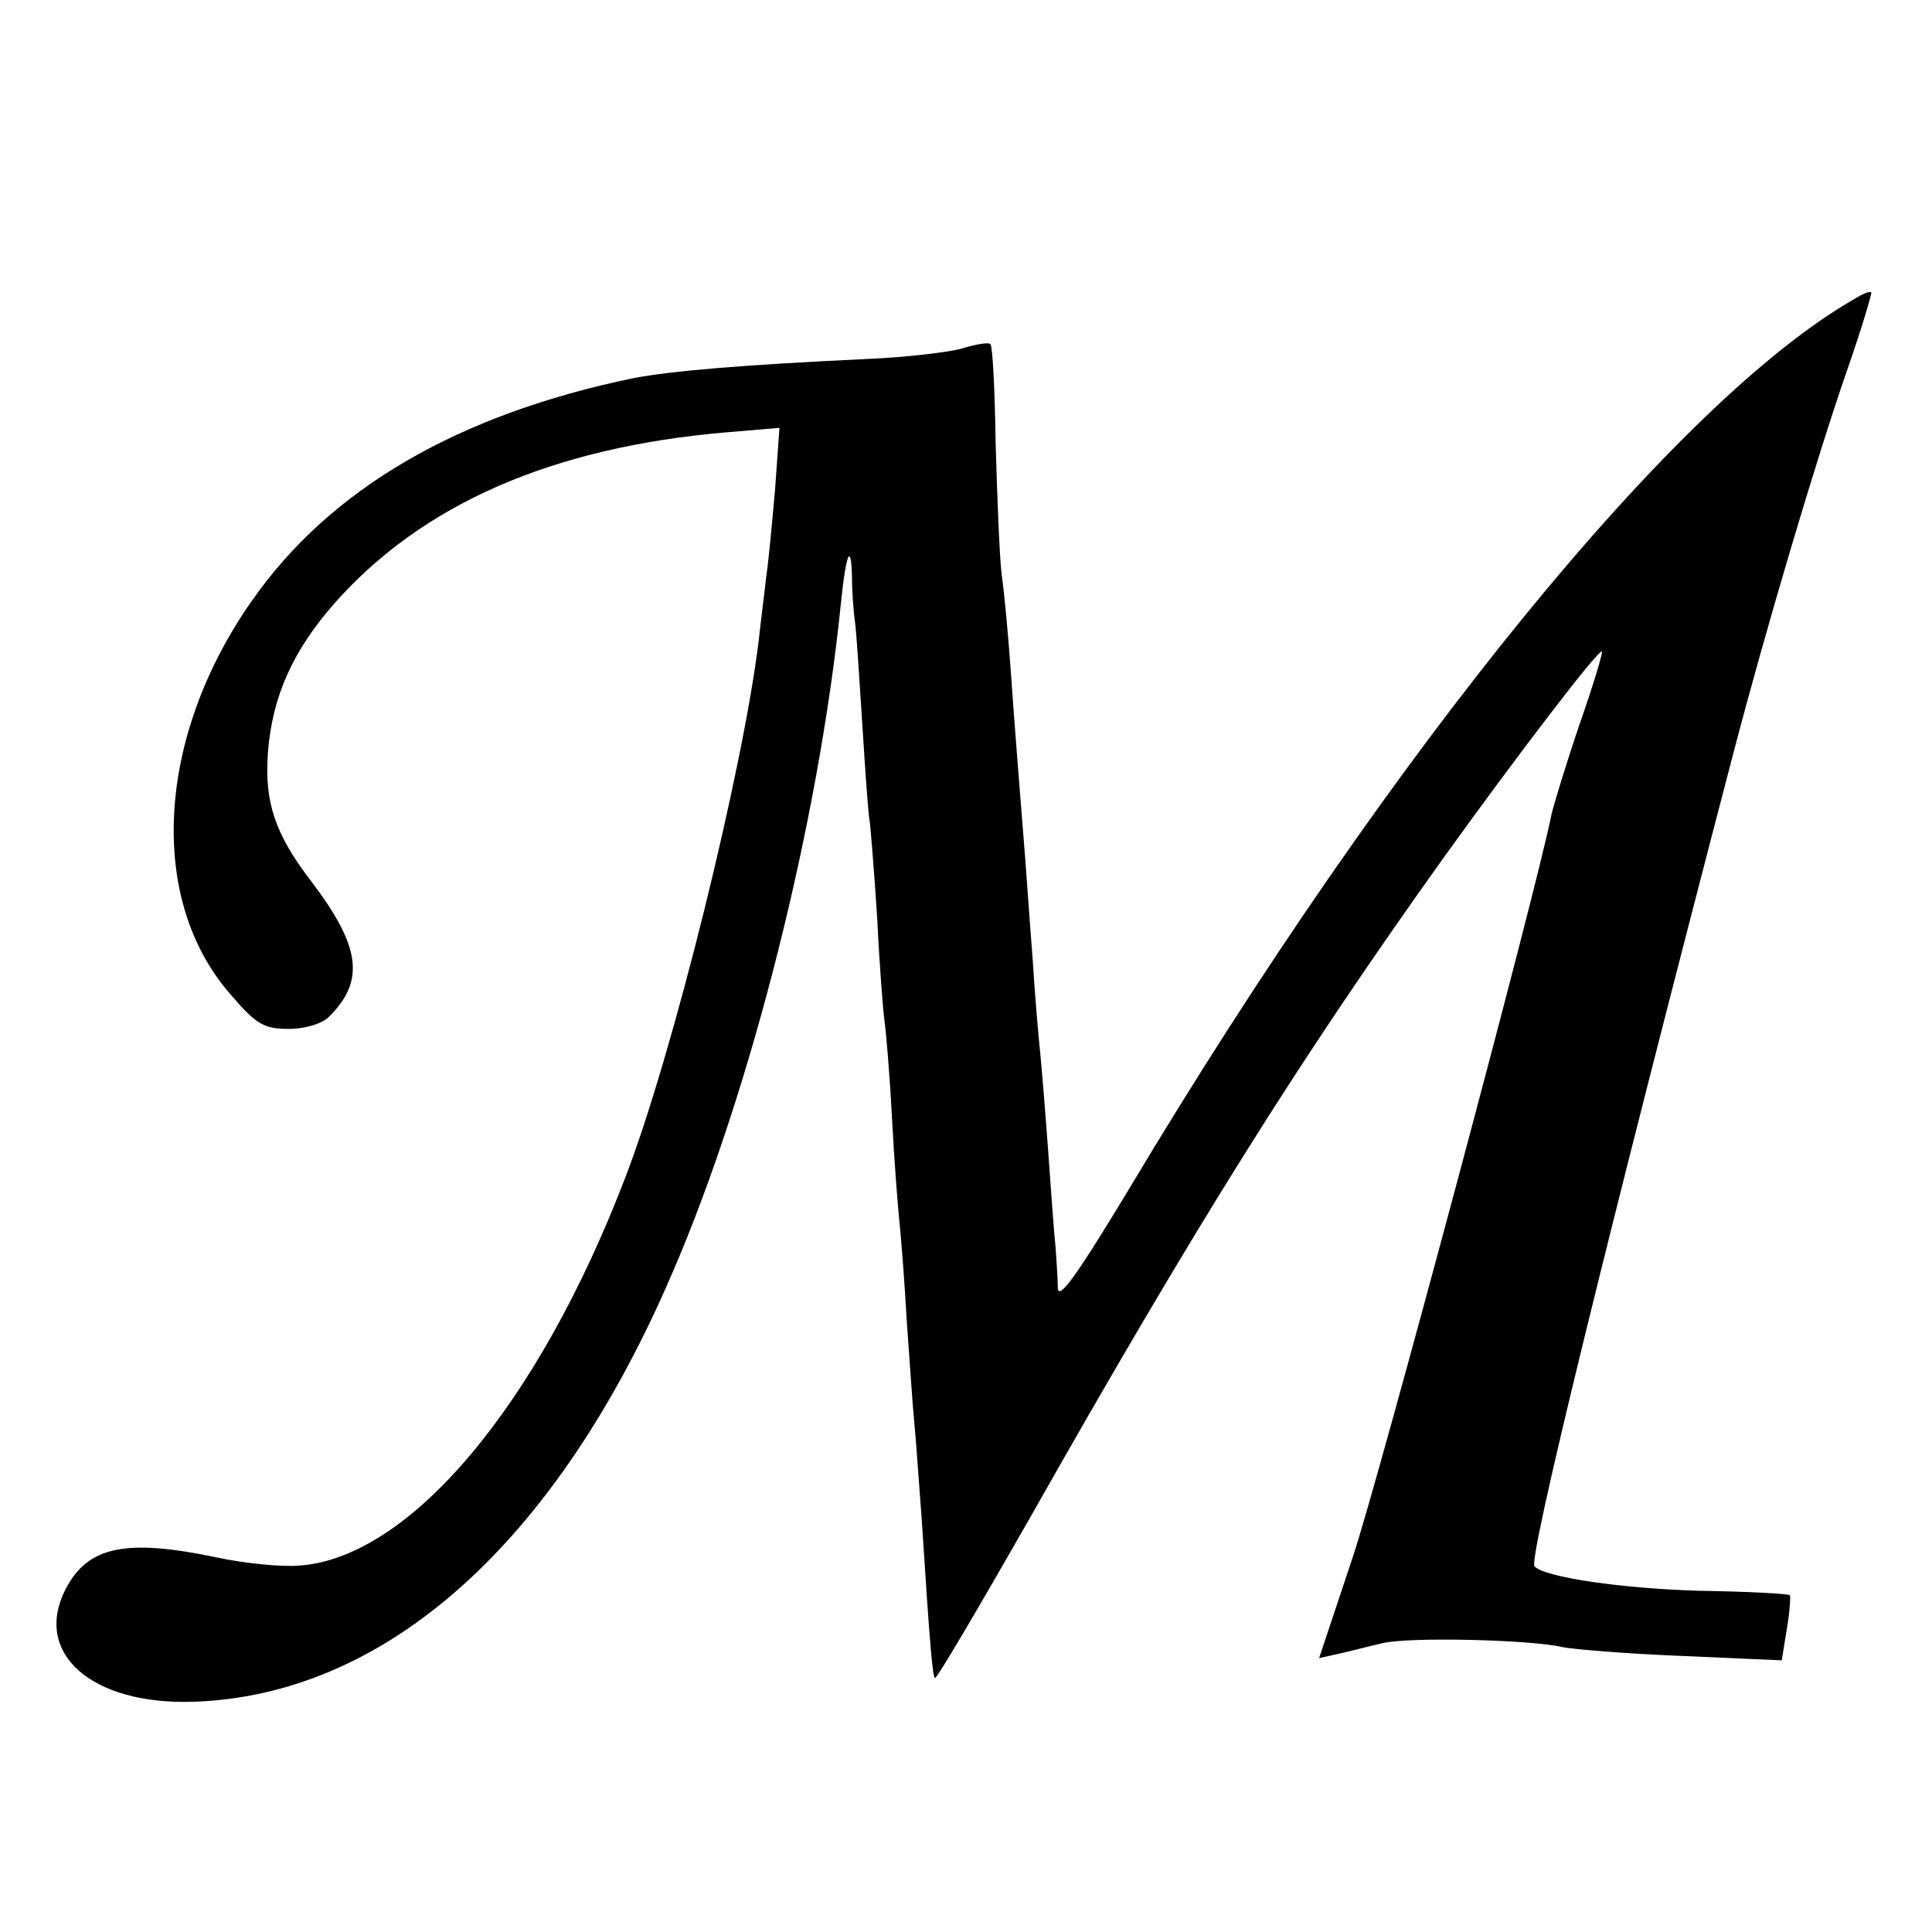
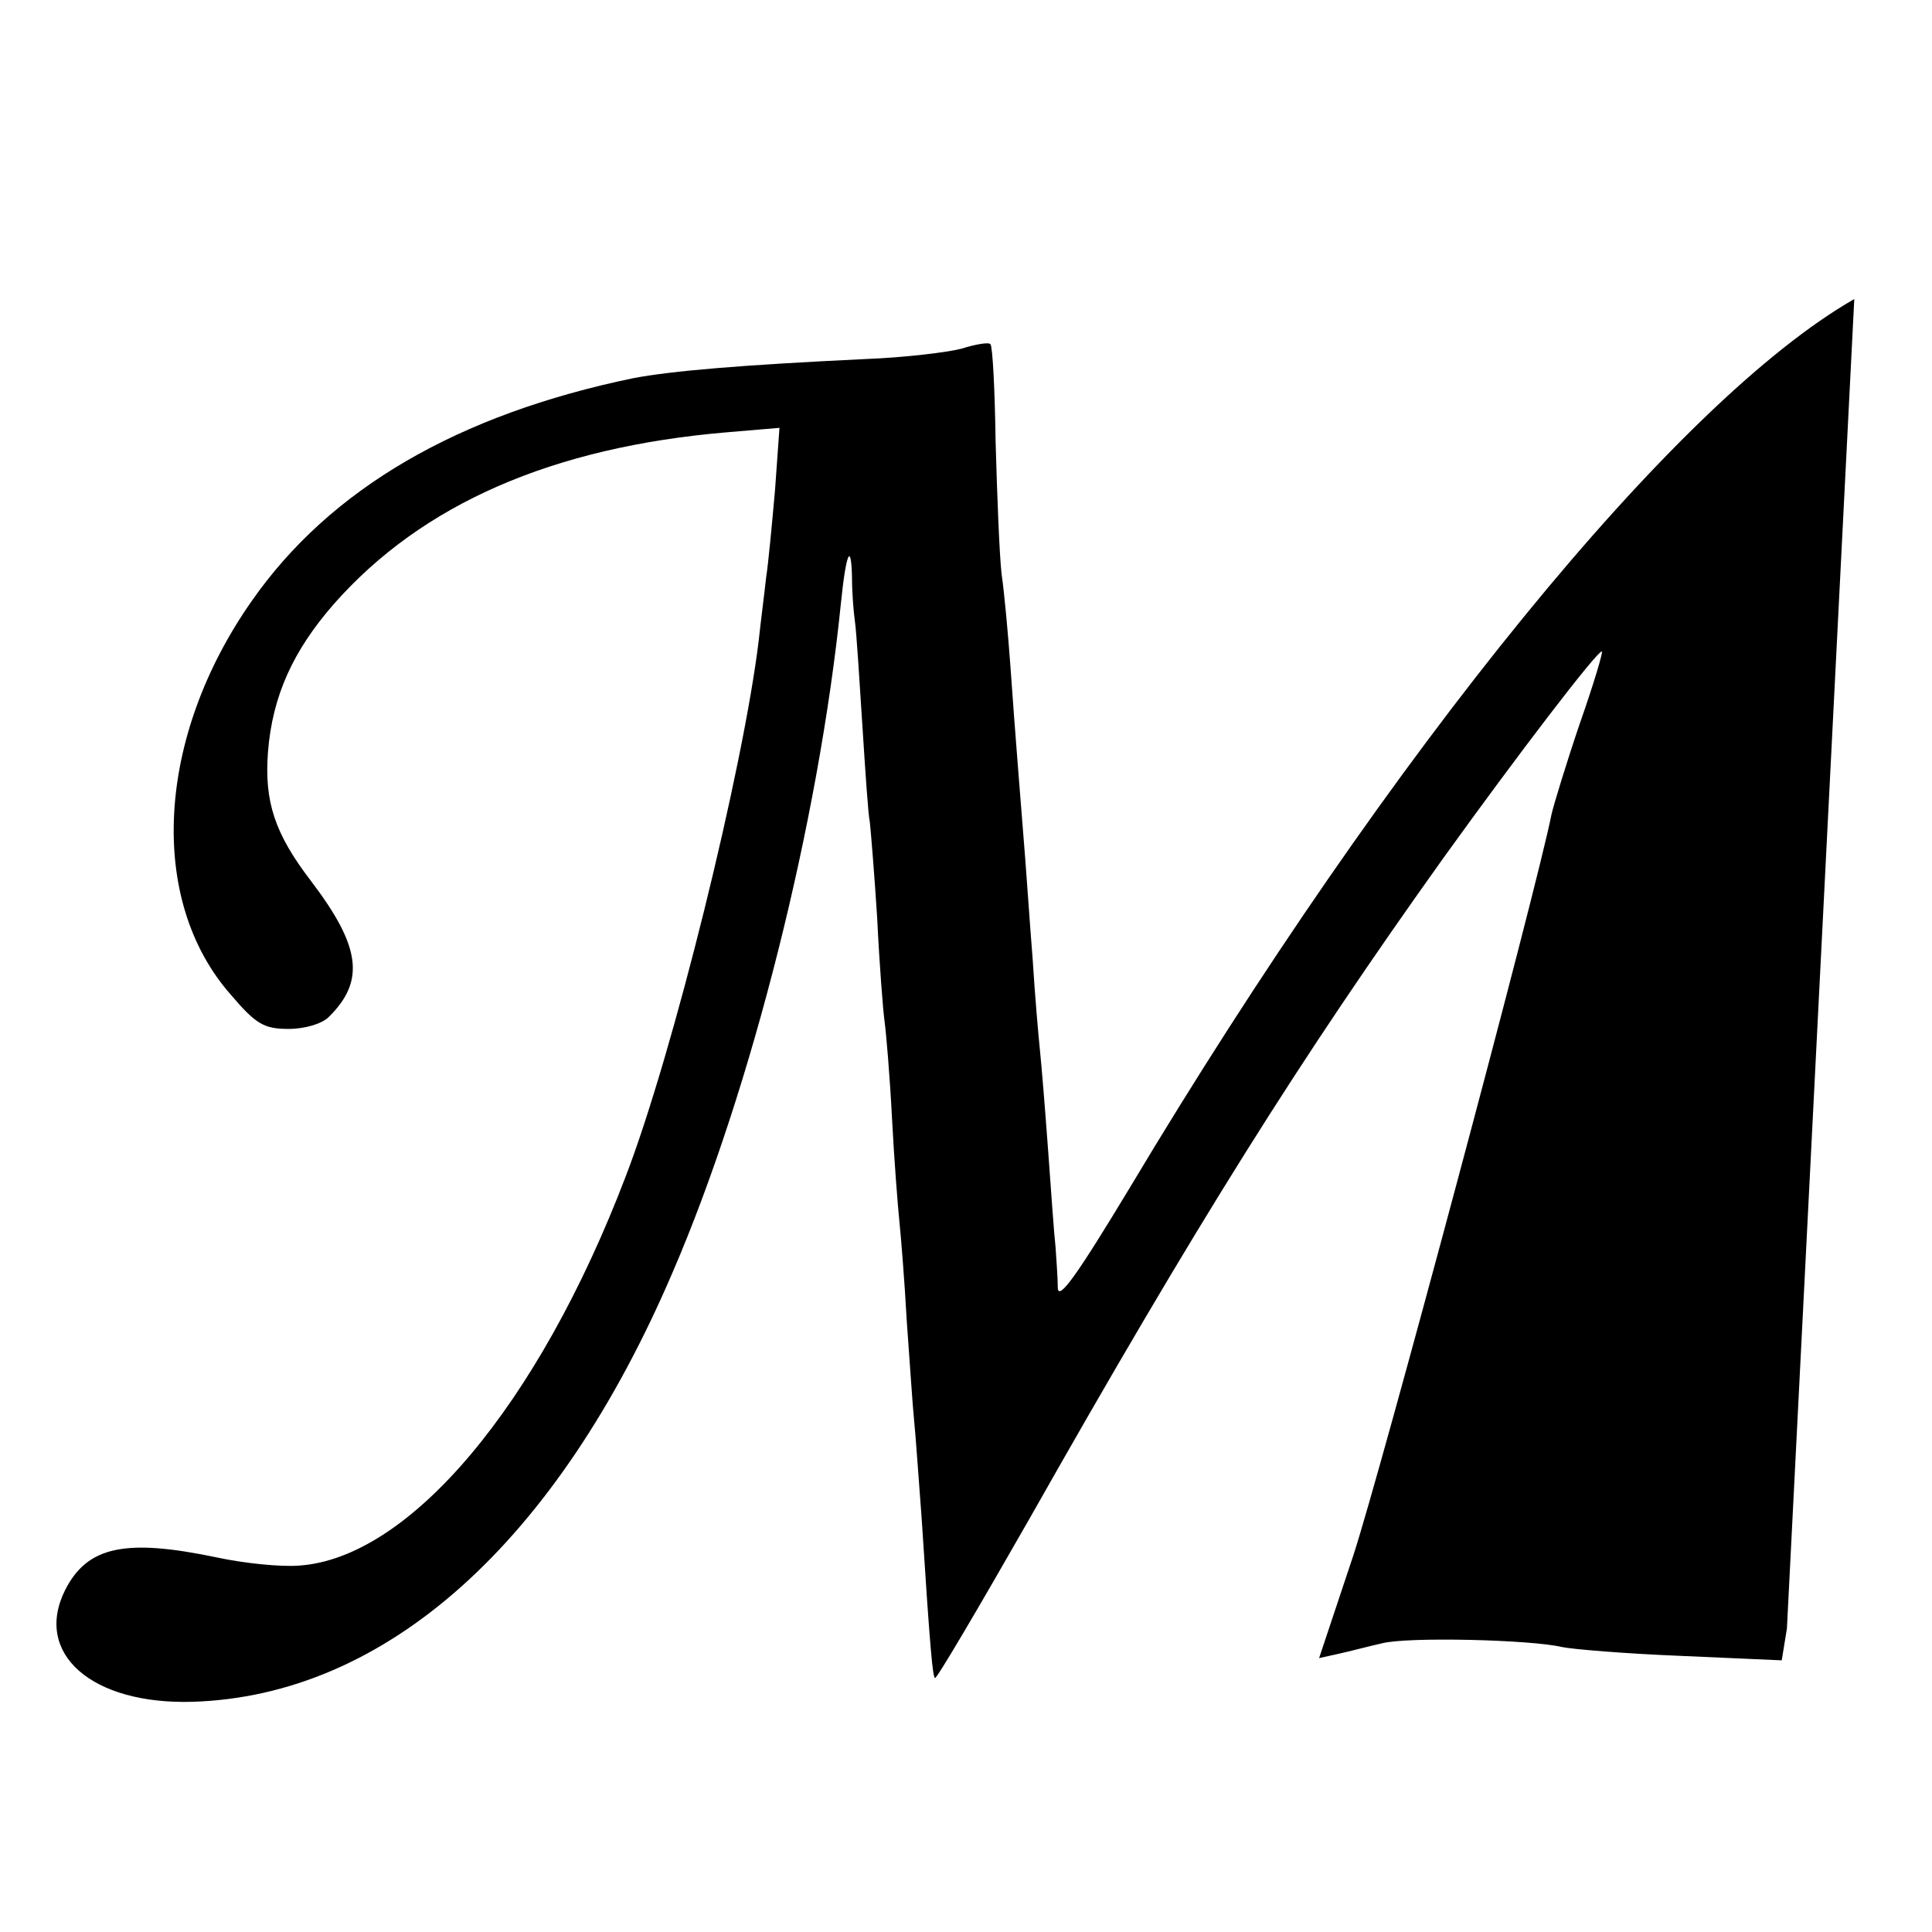
<svg xmlns="http://www.w3.org/2000/svg" version="1.0" width="261pt" height="261pt" viewBox="0 0 261 261" preserveAspectRatio="xMidYMid meet">
  <g transform="translate(0,261) scale(0.1,-0.1)" fill="#000000" stroke="none">
-     <path d="M2505 2206 c-241 -138 -625 -609 -979 -1201 -70 -116 -96 -153 -97 -135 0 14 -2 39 -3 55 -2 17 -6 75 -10 130 -4 55 -9 116 -11 135 -2 19 -7 76 -10 125 -4 50 -8 110 -10 135 -5 64 -14 173 -20 260 -3 41 -8 98 -12 125 -3 28 -6 107 -8 178 -1 70 -4 129 -7 132 -2 3 -20 0 -39 -6 -19 -5 -77 -12 -129 -14 -168 -8 -263 -16 -315 -26 -236 -49 -409 -149 -515 -301 -129 -184 -141 -404 -28 -532 34 -40 45 -46 78 -46 22 0 45 7 54 16 50 49 43 96 -24 184 -49 64 -63 107 -58 174 6 76 34 137 89 200 119 135 295 212 531 232 l71 6 -6 -84 c-4 -45 -9 -99 -12 -118 -2 -19 -7 -57 -10 -85 -21 -174 -116 -559 -180 -725 -118 -309 -292 -515 -441 -525 -24 -2 -74 3 -111 11 -124 26 -175 15 -205 -44 -43 -86 36 -155 172 -151 261 8 492 214 649 581 106 246 197 607 227 903 7 69 14 84 15 34 0 -19 2 -45 4 -59 2 -14 6 -77 10 -140 4 -63 8 -122 10 -130 1 -8 6 -67 10 -130 3 -63 8 -126 10 -140 2 -14 7 -72 10 -130 3 -58 8 -121 10 -140 2 -19 7 -80 10 -135 4 -55 8 -116 10 -135 2 -19 6 -78 10 -130 12 -187 15 -213 18 -217 2 -2 59 95 127 214 227 401 365 621 560 894 100 139 207 279 214 279 2 0 -11 -44 -30 -98 -18 -53 -35 -109 -38 -122 -20 -102 -232 -893 -268 -1002 l-46 -138 27 6 c14 3 40 10 58 14 34 9 201 5 243 -5 14 -3 86 -9 161 -12 l136 -6 7 43 c4 23 5 44 4 45 -2 2 -57 5 -123 6 -103 3 -208 18 -222 33 -9 8 100 453 268 1096 43 165 112 398 154 519 20 57 34 105 33 106 -2 2 -12 -2 -23 -9z" />
+     <path d="M2505 2206 c-241 -138 -625 -609 -979 -1201 -70 -116 -96 -153 -97 -135 0 14 -2 39 -3 55 -2 17 -6 75 -10 130 -4 55 -9 116 -11 135 -2 19 -7 76 -10 125 -4 50 -8 110 -10 135 -5 64 -14 173 -20 260 -3 41 -8 98 -12 125 -3 28 -6 107 -8 178 -1 70 -4 129 -7 132 -2 3 -20 0 -39 -6 -19 -5 -77 -12 -129 -14 -168 -8 -263 -16 -315 -26 -236 -49 -409 -149 -515 -301 -129 -184 -141 -404 -28 -532 34 -40 45 -46 78 -46 22 0 45 7 54 16 50 49 43 96 -24 184 -49 64 -63 107 -58 174 6 76 34 137 89 200 119 135 295 212 531 232 l71 6 -6 -84 c-4 -45 -9 -99 -12 -118 -2 -19 -7 -57 -10 -85 -21 -174 -116 -559 -180 -725 -118 -309 -292 -515 -441 -525 -24 -2 -74 3 -111 11 -124 26 -175 15 -205 -44 -43 -86 36 -155 172 -151 261 8 492 214 649 581 106 246 197 607 227 903 7 69 14 84 15 34 0 -19 2 -45 4 -59 2 -14 6 -77 10 -140 4 -63 8 -122 10 -130 1 -8 6 -67 10 -130 3 -63 8 -126 10 -140 2 -14 7 -72 10 -130 3 -58 8 -121 10 -140 2 -19 7 -80 10 -135 4 -55 8 -116 10 -135 2 -19 6 -78 10 -130 12 -187 15 -213 18 -217 2 -2 59 95 127 214 227 401 365 621 560 894 100 139 207 279 214 279 2 0 -11 -44 -30 -98 -18 -53 -35 -109 -38 -122 -20 -102 -232 -893 -268 -1002 l-46 -138 27 6 c14 3 40 10 58 14 34 9 201 5 243 -5 14 -3 86 -9 161 -12 l136 -6 7 43 z" />
  </g>
</svg>